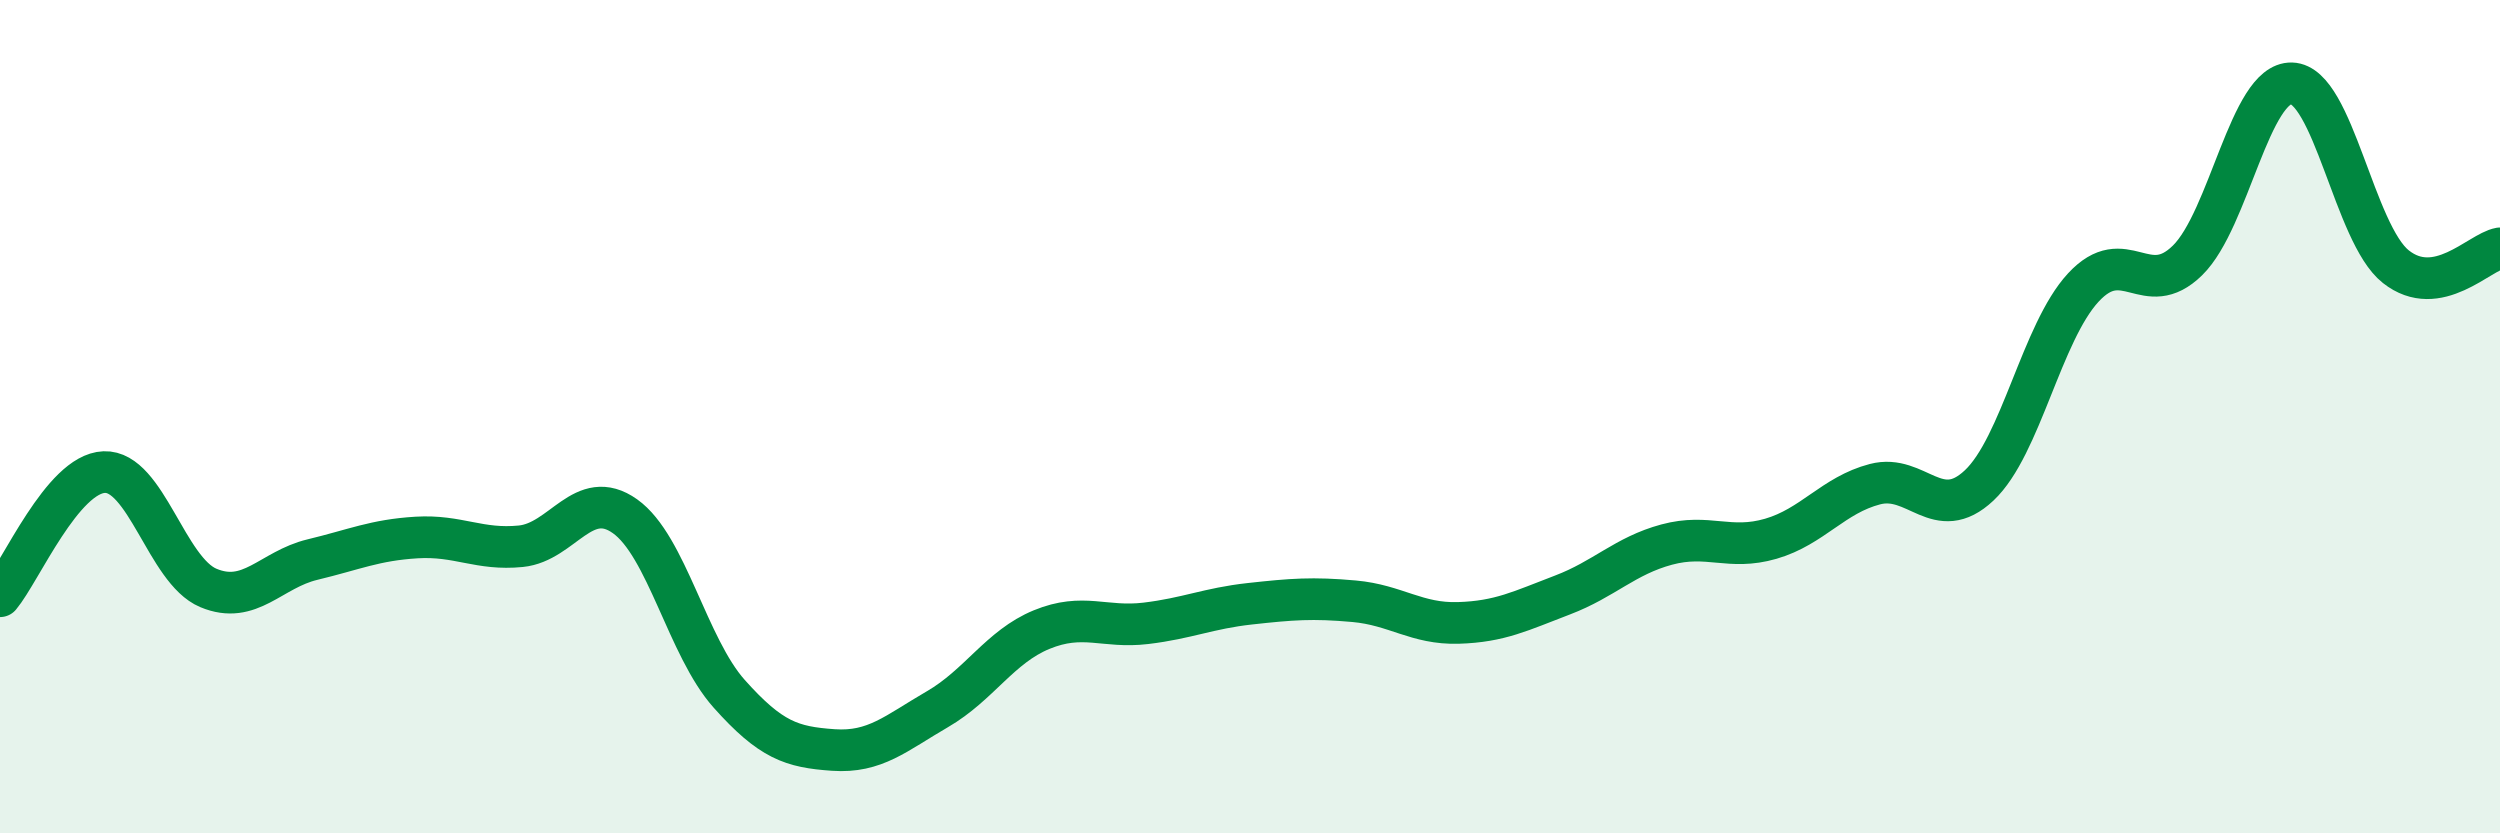
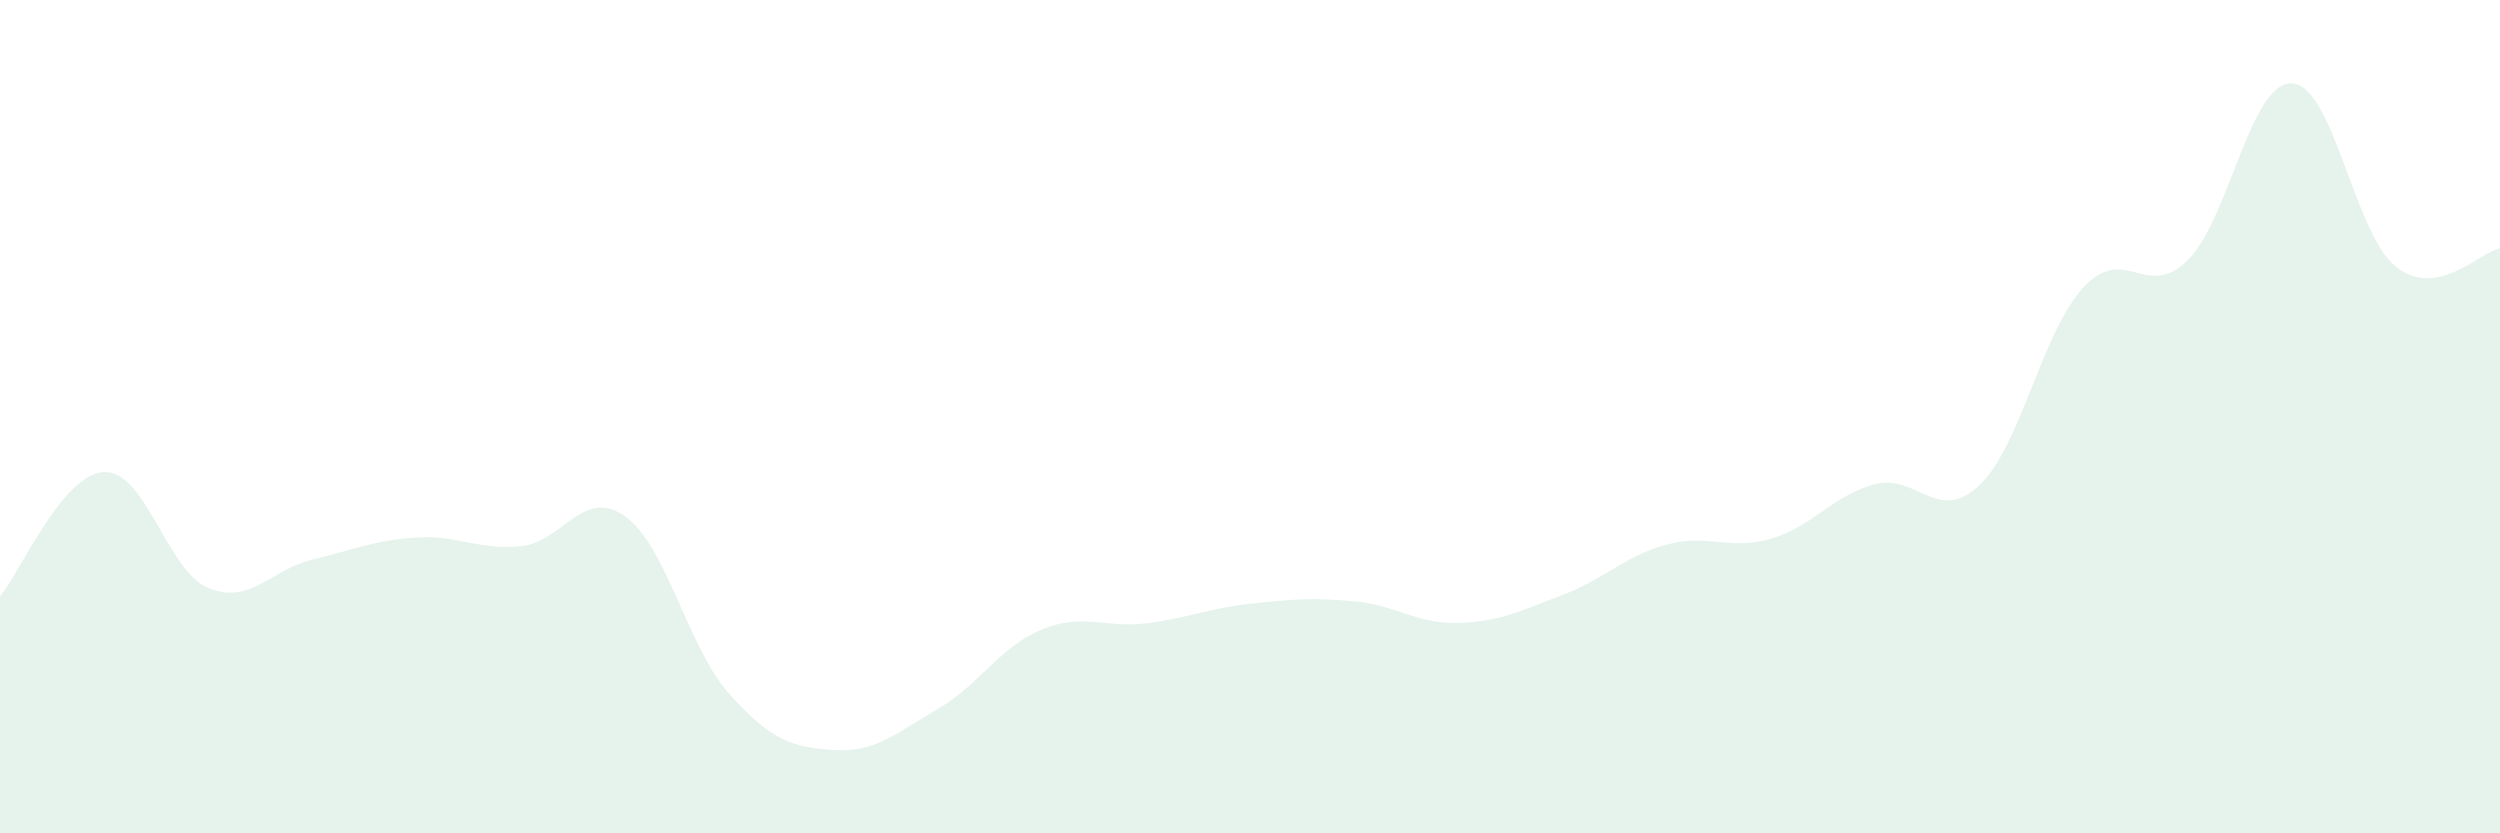
<svg xmlns="http://www.w3.org/2000/svg" width="60" height="20" viewBox="0 0 60 20">
  <path d="M 0,14.31 C 0.5,13.71 1.5,11.37 2.5,11.33 C 3.5,11.29 4,13.69 5,14.11 C 6,14.53 6.5,13.67 7.5,13.43 C 8.5,13.19 9,12.96 10,12.9 C 11,12.84 11.5,13.21 12.5,13.11 C 13.5,13.01 14,11.68 15,12.39 C 16,13.1 16.5,15.53 17.5,16.65 C 18.5,17.77 19,17.93 20,18 C 21,18.07 21.5,17.6 22.5,17.02 C 23.5,16.44 24,15.52 25,15.11 C 26,14.7 26.5,15.08 27.5,14.96 C 28.5,14.84 29,14.6 30,14.49 C 31,14.38 31.5,14.34 32.5,14.43 C 33.5,14.52 34,14.98 35,14.95 C 36,14.92 36.5,14.66 37.5,14.28 C 38.5,13.9 39,13.34 40,13.07 C 41,12.8 41.5,13.22 42.5,12.93 C 43.5,12.64 44,11.88 45,11.62 C 46,11.36 46.5,12.59 47.5,11.65 C 48.5,10.71 49,7.98 50,6.9 C 51,5.82 51.5,7.23 52.5,6.25 C 53.5,5.27 54,1.97 55,2 C 56,2.03 56.5,5.61 57.5,6.4 C 58.5,7.19 59.5,6.05 60,5.96L60 20L0 20Z" fill="#008740" opacity="0.1" stroke-linecap="round" stroke-linejoin="round" />
-   <path d="M 0,14.31 C 0.5,13.71 1.5,11.37 2.5,11.33 C 3.5,11.29 4,13.69 5,14.11 C 6,14.53 6.5,13.67 7.5,13.43 C 8.5,13.19 9,12.96 10,12.9 C 11,12.84 11.5,13.21 12.5,13.11 C 13.5,13.01 14,11.68 15,12.39 C 16,13.1 16.5,15.53 17.5,16.65 C 18.5,17.77 19,17.93 20,18 C 21,18.07 21.5,17.6 22.5,17.02 C 23.5,16.44 24,15.52 25,15.11 C 26,14.7 26.5,15.08 27.5,14.96 C 28.5,14.84 29,14.6 30,14.49 C 31,14.38 31.5,14.34 32.5,14.43 C 33.5,14.52 34,14.98 35,14.95 C 36,14.92 36.5,14.66 37.5,14.28 C 38.5,13.9 39,13.34 40,13.07 C 41,12.8 41.5,13.22 42.5,12.93 C 43.5,12.64 44,11.88 45,11.62 C 46,11.36 46.5,12.59 47.5,11.65 C 48.5,10.71 49,7.98 50,6.9 C 51,5.82 51.5,7.23 52.5,6.25 C 53.5,5.27 54,1.97 55,2 C 56,2.03 56.5,5.61 57.5,6.4 C 58.5,7.19 59.5,6.05 60,5.96" stroke="#008740" stroke-width="1" fill="none" stroke-linecap="round" stroke-linejoin="round" />
</svg>